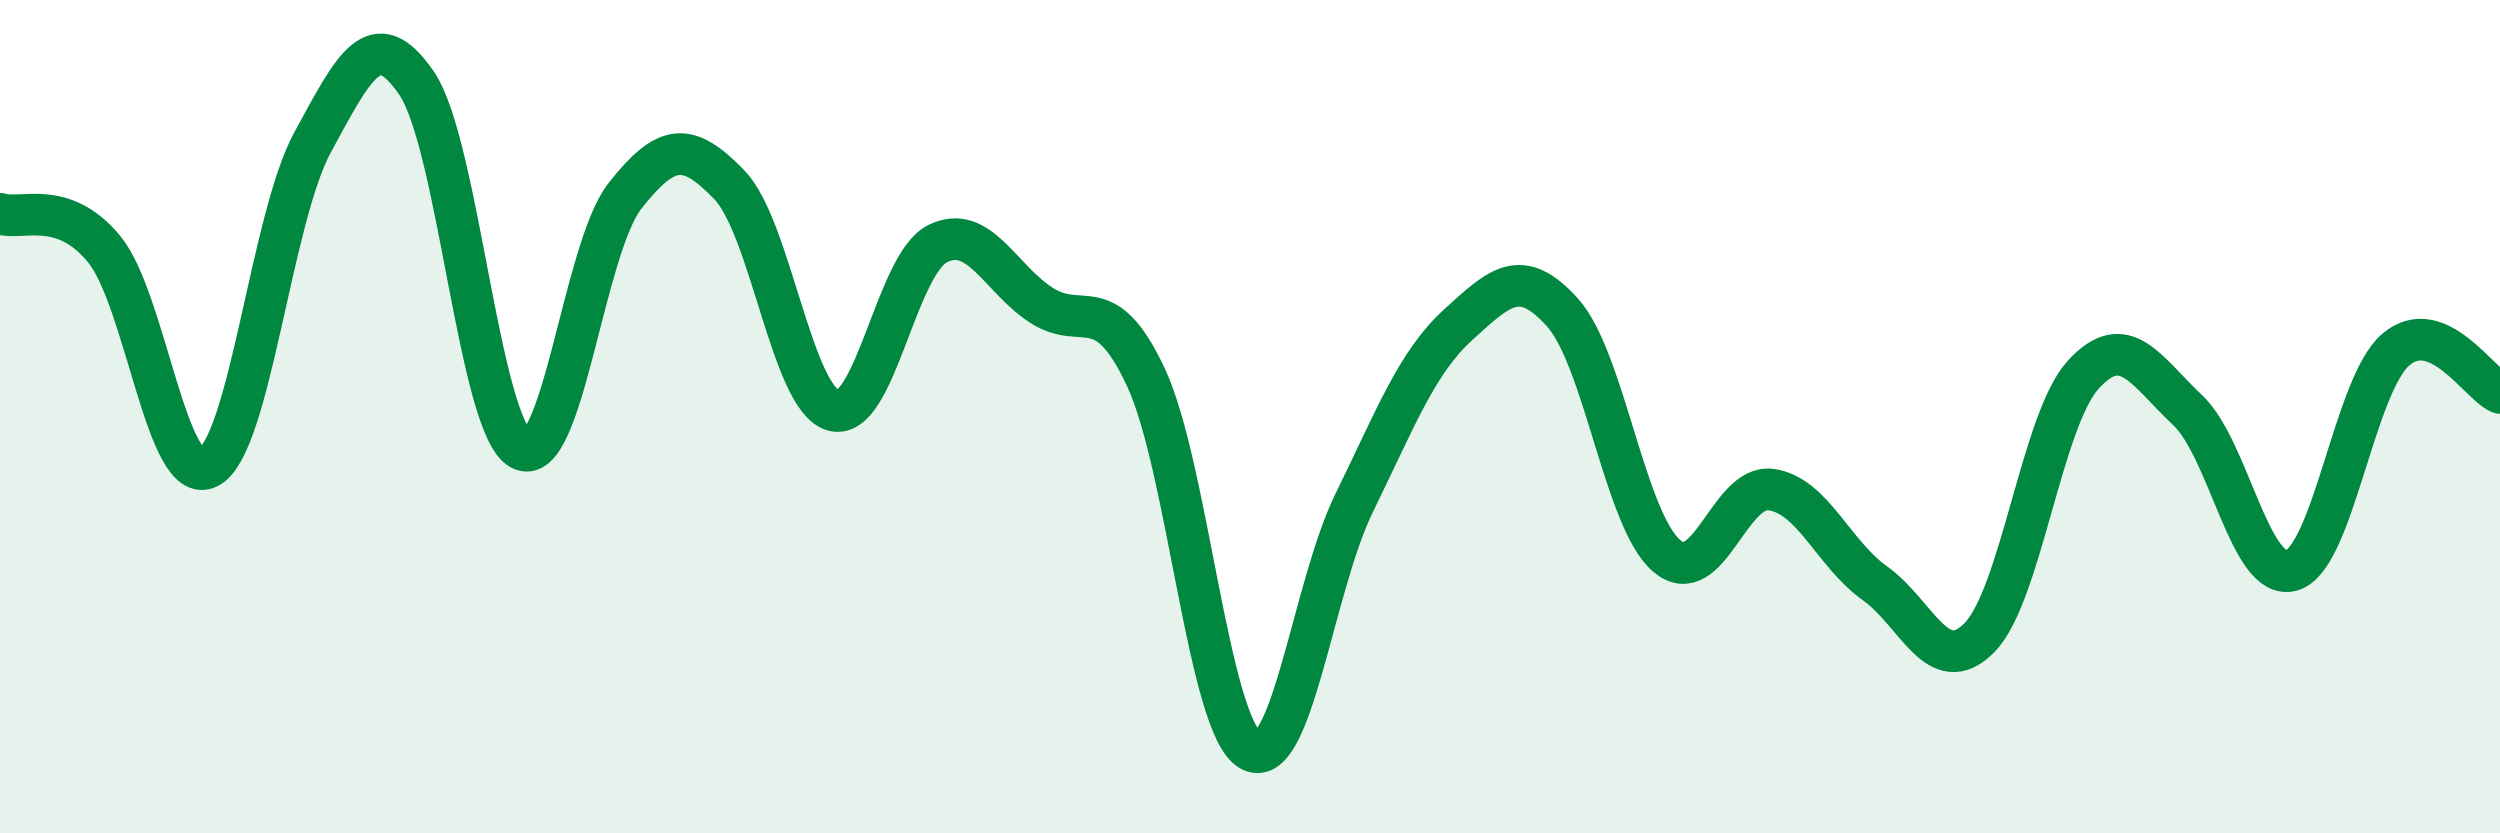
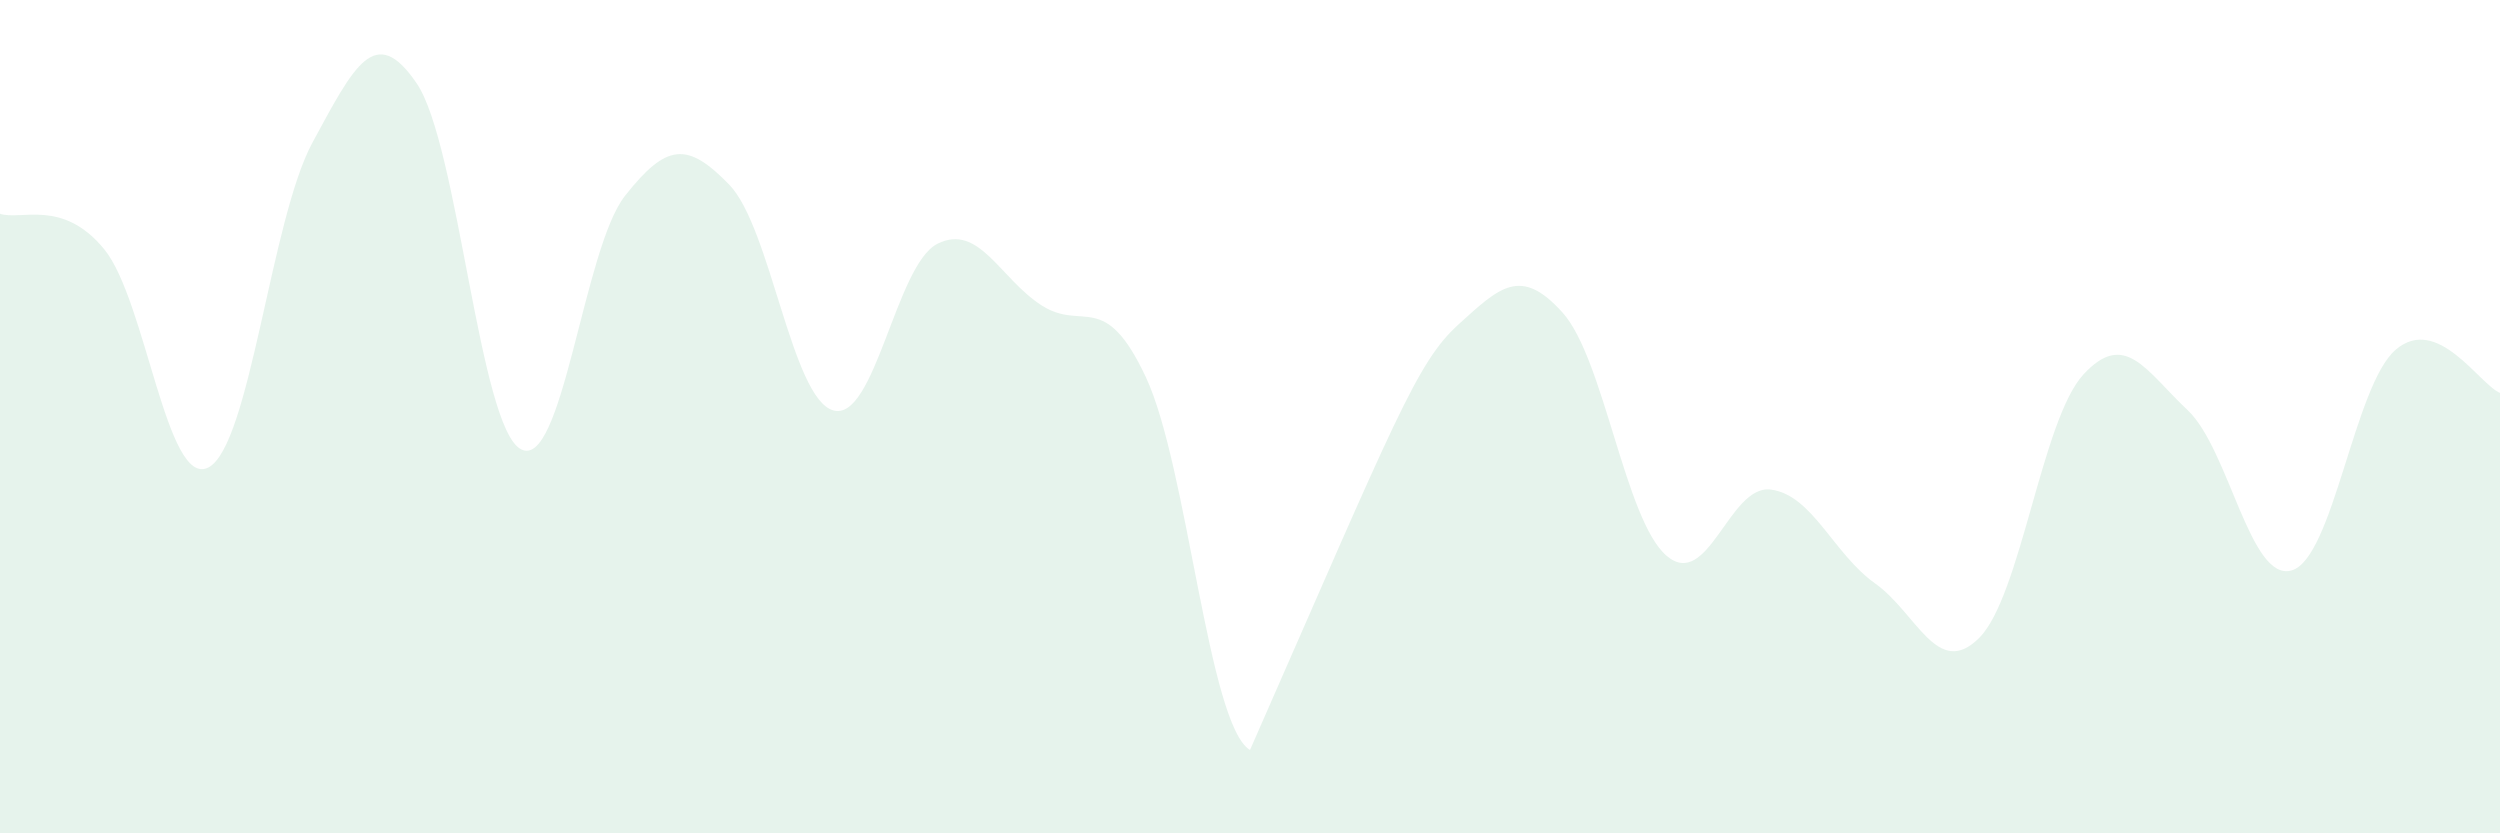
<svg xmlns="http://www.w3.org/2000/svg" width="60" height="20" viewBox="0 0 60 20">
-   <path d="M 0,5.13 C 0.5,5.3 1.5,4.76 2.5,5.98 C 3.5,7.2 4,11.73 5,11.22 C 6,10.71 6.5,5.26 7.5,3.42 C 8.5,1.58 9,0.53 10,2 C 11,3.47 11.5,10.24 12.5,10.78 C 13.5,11.32 14,5.97 15,4.7 C 16,3.43 16.5,3.4 17.5,4.43 C 18.5,5.46 19,9.57 20,9.85 C 21,10.13 21.5,6.35 22.5,5.85 C 23.5,5.35 24,6.69 25,7.33 C 26,7.97 26.5,6.92 27.5,9.05 C 28.5,11.18 29,17.4 30,18 C 31,18.6 31.5,14.11 32.5,12.07 C 33.5,10.03 34,8.7 35,7.79 C 36,6.88 36.5,6.39 37.5,7.5 C 38.5,8.61 39,12.49 40,13.34 C 41,14.19 41.5,11.62 42.5,11.75 C 43.5,11.88 44,13.29 45,14 C 46,14.71 46.5,16.31 47.5,15.31 C 48.5,14.31 49,10.08 50,8.99 C 51,7.9 51.5,8.9 52.5,9.84 C 53.5,10.78 54,13.98 55,13.69 C 56,13.4 56.5,9.24 57.5,8.39 C 58.5,7.54 59.5,9.22 60,9.43L60 20L0 20Z" fill="#008740" opacity="0.1" stroke-linecap="round" stroke-linejoin="round" />
-   <path d="M 0,5.13 C 0.5,5.3 1.5,4.76 2.5,5.98 C 3.5,7.2 4,11.73 5,11.22 C 6,10.71 6.5,5.26 7.5,3.42 C 8.5,1.58 9,0.53 10,2 C 11,3.47 11.5,10.24 12.5,10.78 C 13.5,11.32 14,5.97 15,4.7 C 16,3.43 16.5,3.4 17.5,4.43 C 18.5,5.46 19,9.57 20,9.85 C 21,10.13 21.5,6.35 22.5,5.85 C 23.5,5.35 24,6.69 25,7.33 C 26,7.97 26.5,6.92 27.5,9.05 C 28.5,11.18 29,17.4 30,18 C 31,18.6 31.5,14.11 32.5,12.07 C 33.5,10.03 34,8.7 35,7.79 C 36,6.88 36.5,6.39 37.5,7.5 C 38.5,8.61 39,12.49 40,13.34 C 41,14.19 41.5,11.62 42.5,11.75 C 43.5,11.88 44,13.29 45,14 C 46,14.71 46.5,16.31 47.5,15.31 C 48.5,14.31 49,10.08 50,8.99 C 51,7.9 51.5,8.9 52.5,9.84 C 53.5,10.78 54,13.98 55,13.69 C 56,13.4 56.5,9.24 57.5,8.39 C 58.5,7.54 59.5,9.22 60,9.43" stroke="#008740" stroke-width="1" fill="none" stroke-linecap="round" stroke-linejoin="round" />
+   <path d="M 0,5.13 C 0.5,5.3 1.5,4.76 2.5,5.98 C 3.5,7.2 4,11.73 5,11.22 C 6,10.71 6.5,5.26 7.5,3.42 C 8.5,1.58 9,0.53 10,2 C 11,3.47 11.5,10.24 12.5,10.78 C 13.5,11.32 14,5.97 15,4.7 C 16,3.43 16.5,3.4 17.5,4.43 C 18.5,5.46 19,9.57 20,9.85 C 21,10.13 21.5,6.35 22.5,5.85 C 23.5,5.35 24,6.69 25,7.33 C 26,7.97 26.5,6.92 27.5,9.05 C 28.5,11.18 29,17.4 30,18 C 33.5,10.03 34,8.7 35,7.79 C 36,6.88 36.5,6.39 37.5,7.5 C 38.5,8.61 39,12.49 40,13.34 C 41,14.19 41.5,11.62 42.5,11.75 C 43.5,11.88 44,13.29 45,14 C 46,14.71 46.5,16.31 47.5,15.31 C 48.5,14.31 49,10.08 50,8.99 C 51,7.9 51.5,8.9 52.5,9.84 C 53.5,10.78 54,13.98 55,13.69 C 56,13.4 56.5,9.24 57.5,8.39 C 58.5,7.54 59.5,9.22 60,9.43L60 20L0 20Z" fill="#008740" opacity="0.1" stroke-linecap="round" stroke-linejoin="round" />
</svg>